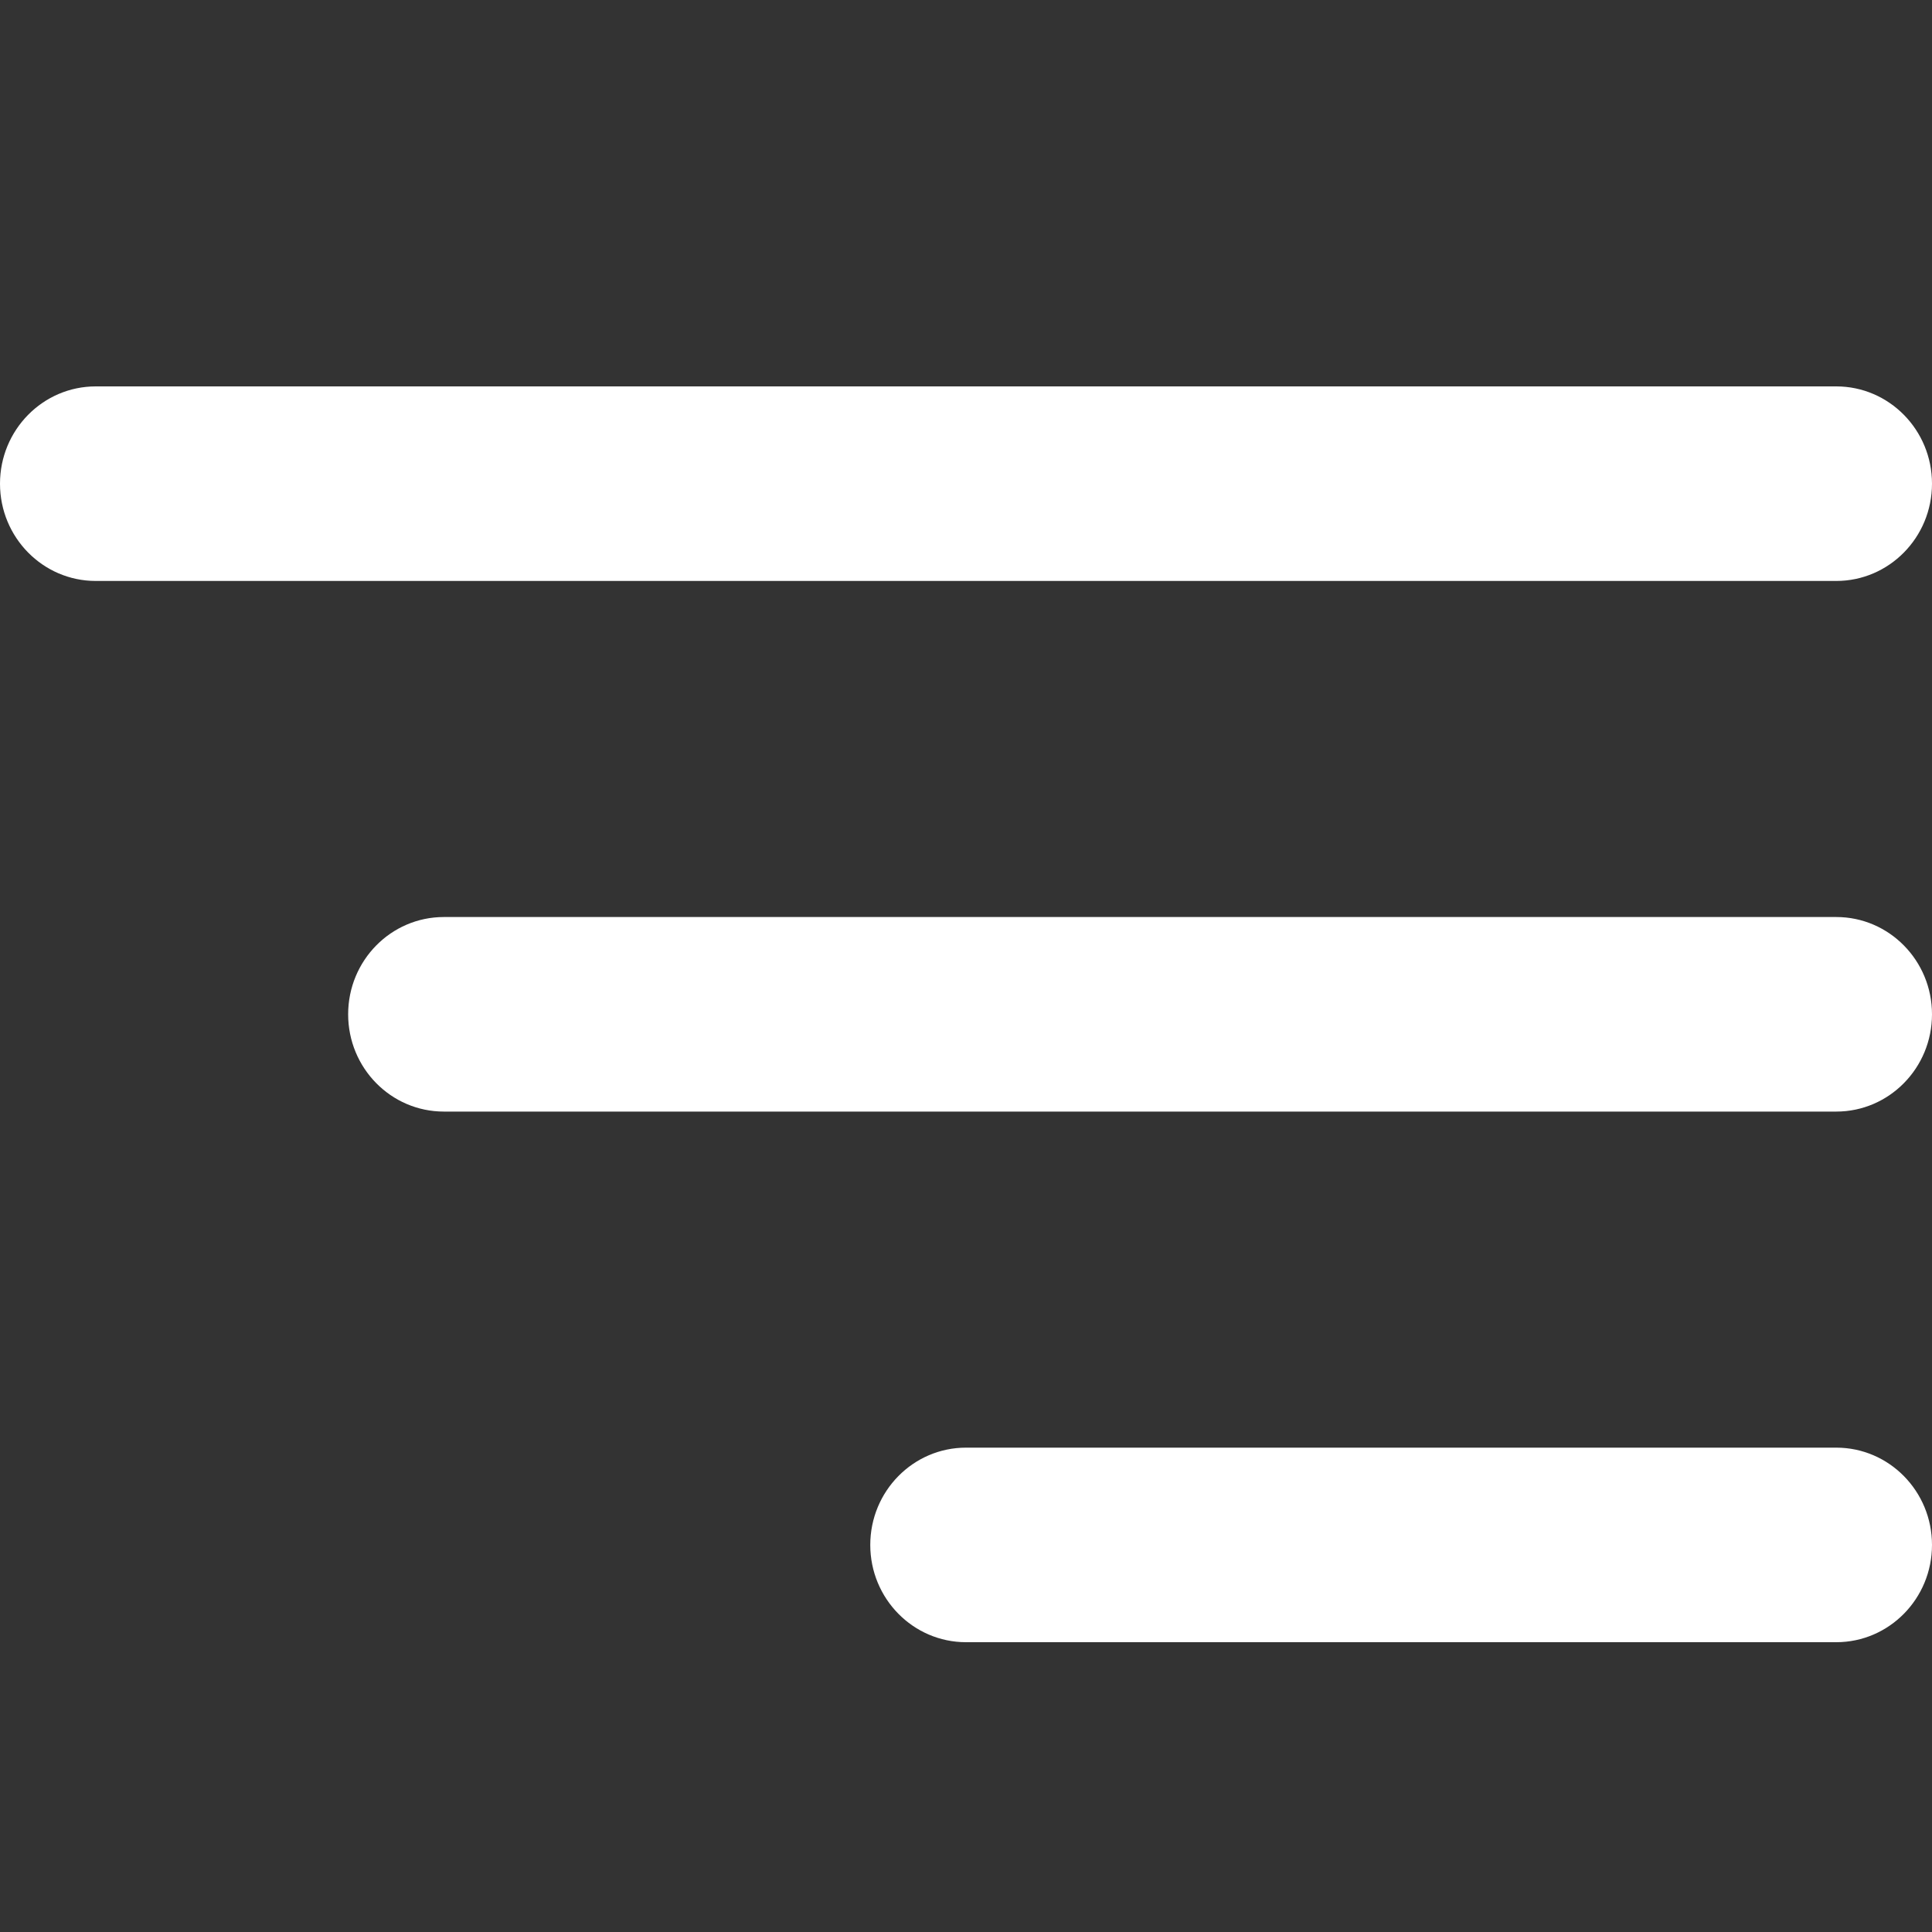
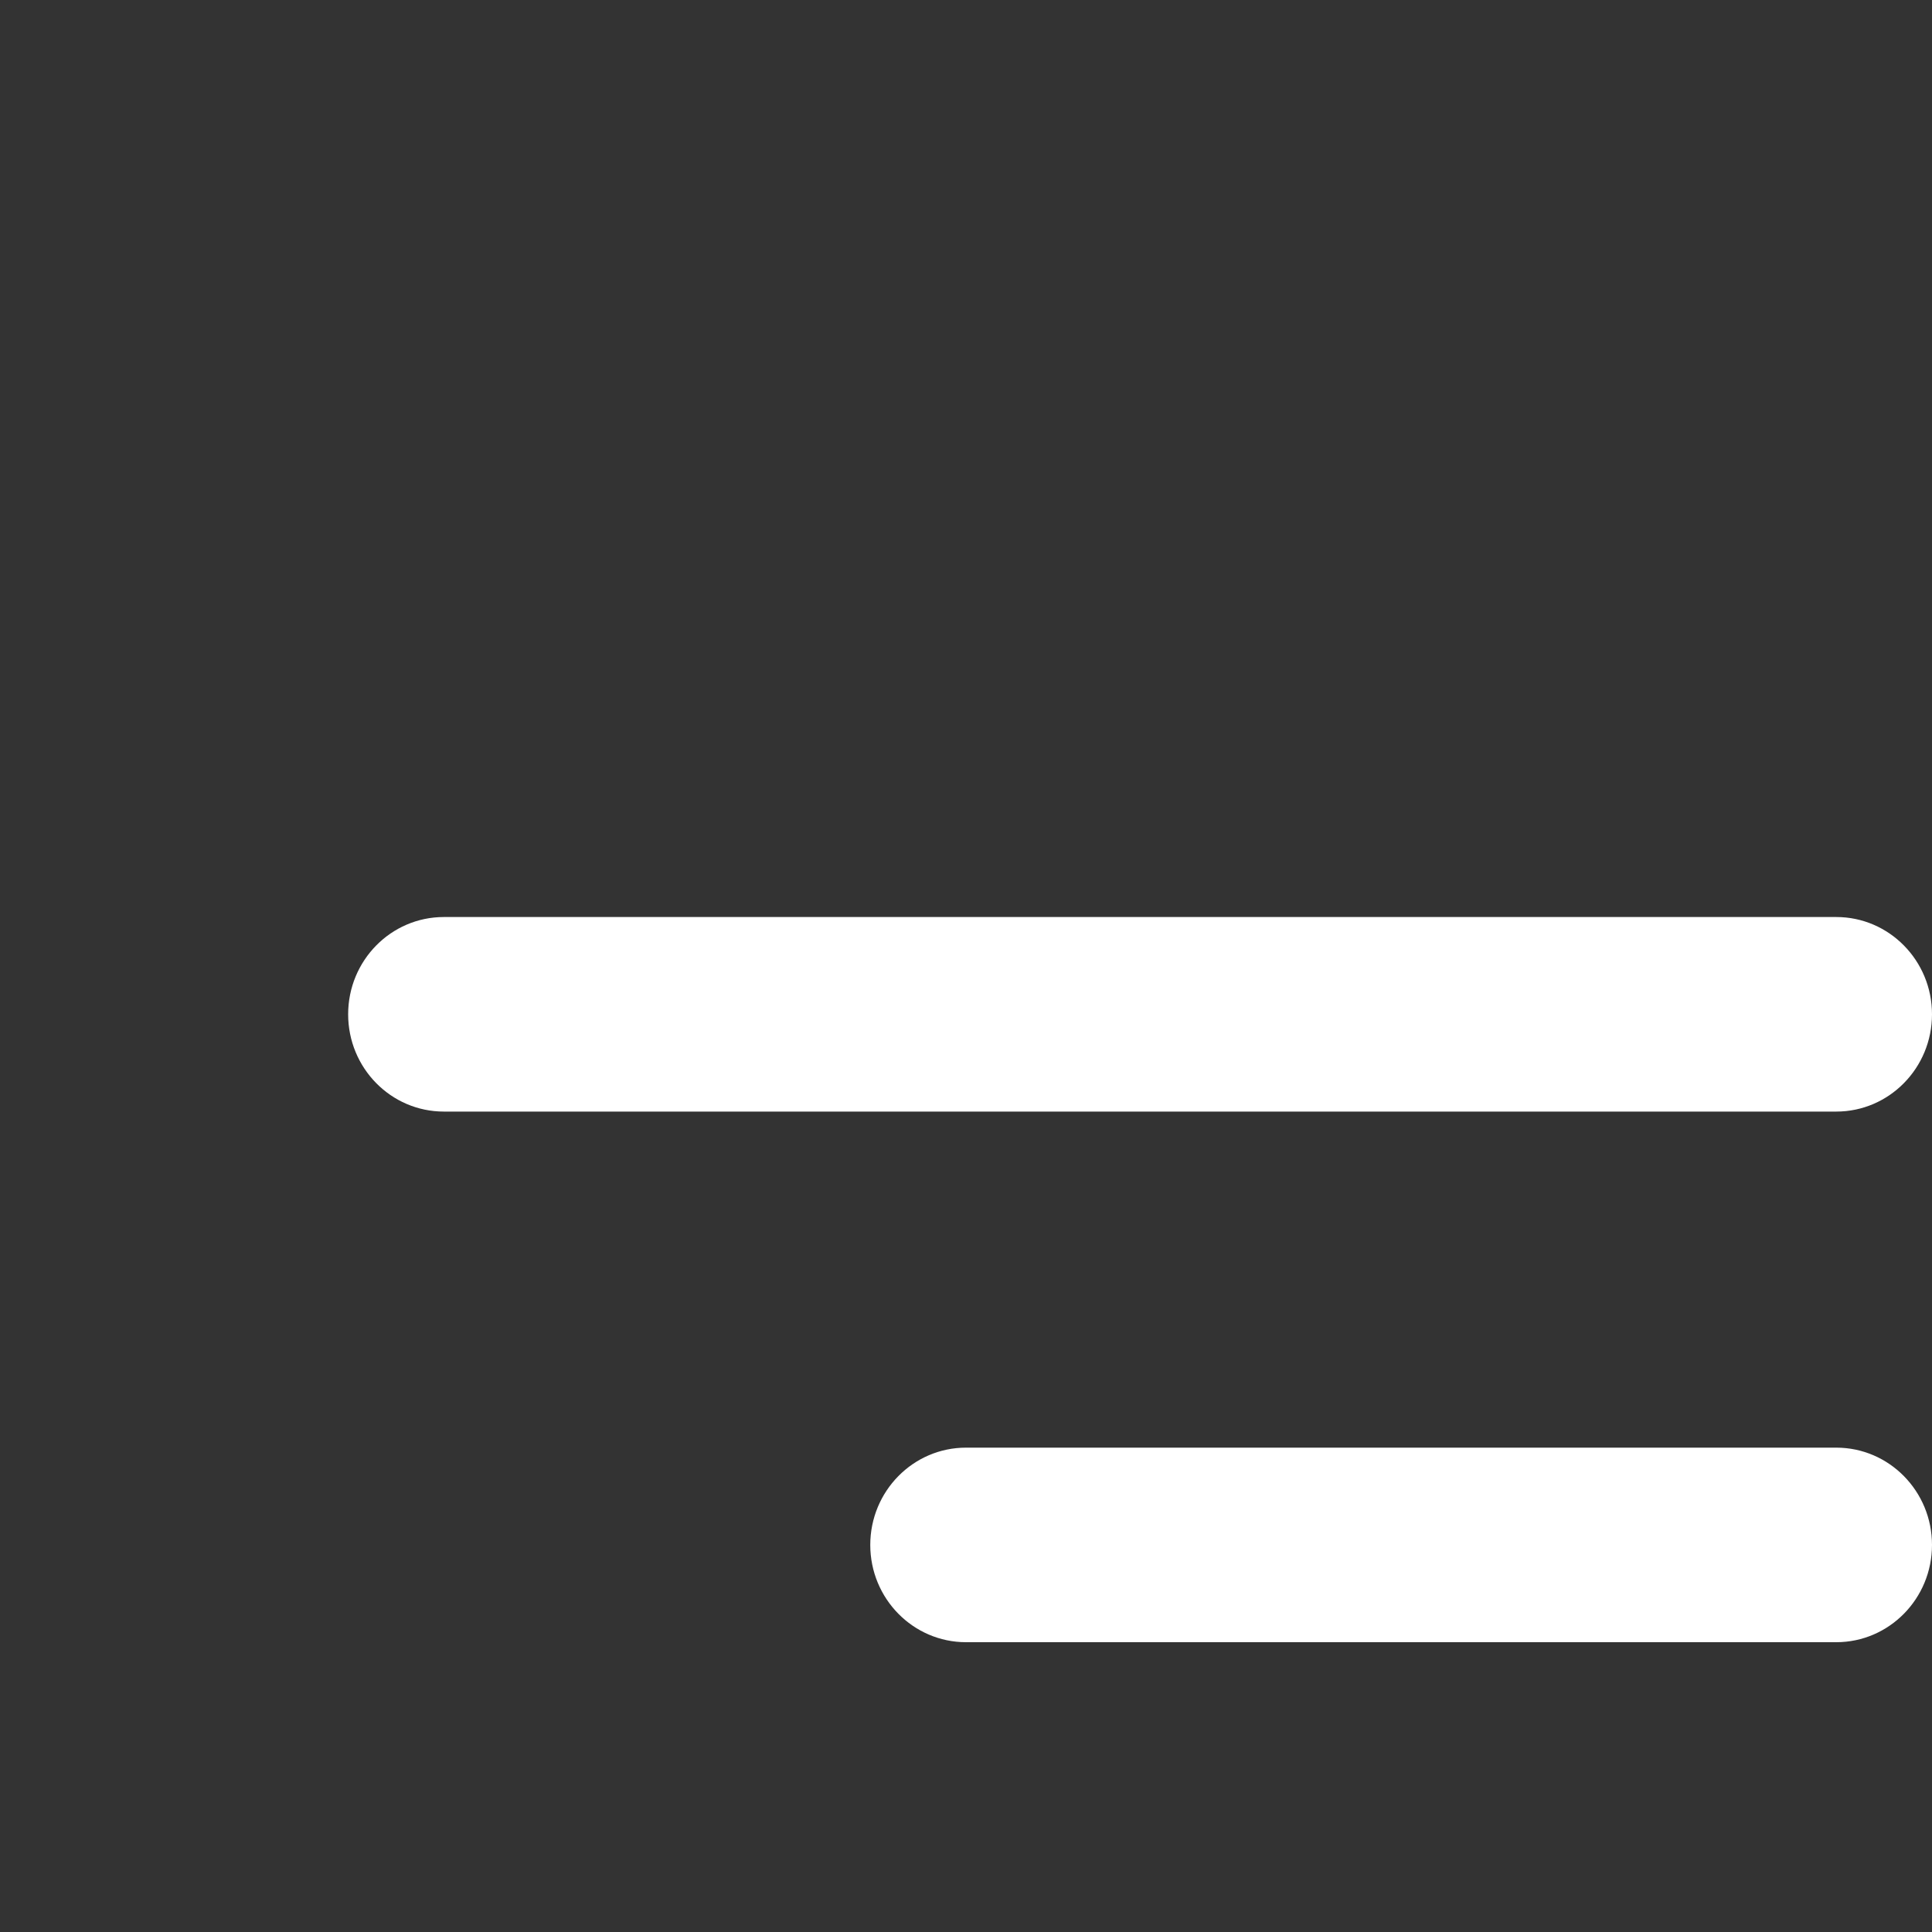
<svg xmlns="http://www.w3.org/2000/svg" width="20" height="20" viewBox="0 0 20 20" fill="none">
  <rect x="0" y="0" width="20" height="20" fill="#333333" stroke="none" />
-   <path fill-rule="evenodd" clip-rule="evenodd" d="M20 5.007C20 5.563 19.556 6.014 19.009 6.014L0.991 6.014C0.444 6.014 3.87879e-08 5.563 8.66352e-08 5.007C1.34483e-07 4.451 0.444 4 0.991 4L19.009 4C19.556 4 20 4.451 20 5.007Z" fill="white" />
  <path fill-rule="evenodd" clip-rule="evenodd" d="M20 10.5C20 11.056 19.556 11.507 19.009 11.507L4.595 11.507C4.047 11.507 3.604 11.056 3.604 10.5C3.604 9.944 4.047 9.493 4.595 9.493L19.009 9.493C19.556 9.493 20 9.944 20 10.5Z" fill="white" />
  <path fill-rule="evenodd" clip-rule="evenodd" d="M20 15.993C20 16.549 19.556 17 19.009 17L10 17C9.453 17 9.009 16.549 9.009 15.993C9.009 15.437 9.453 14.986 10 14.986L19.009 14.986C19.556 14.986 20 15.437 20 15.993Z" fill="white" />
</svg>